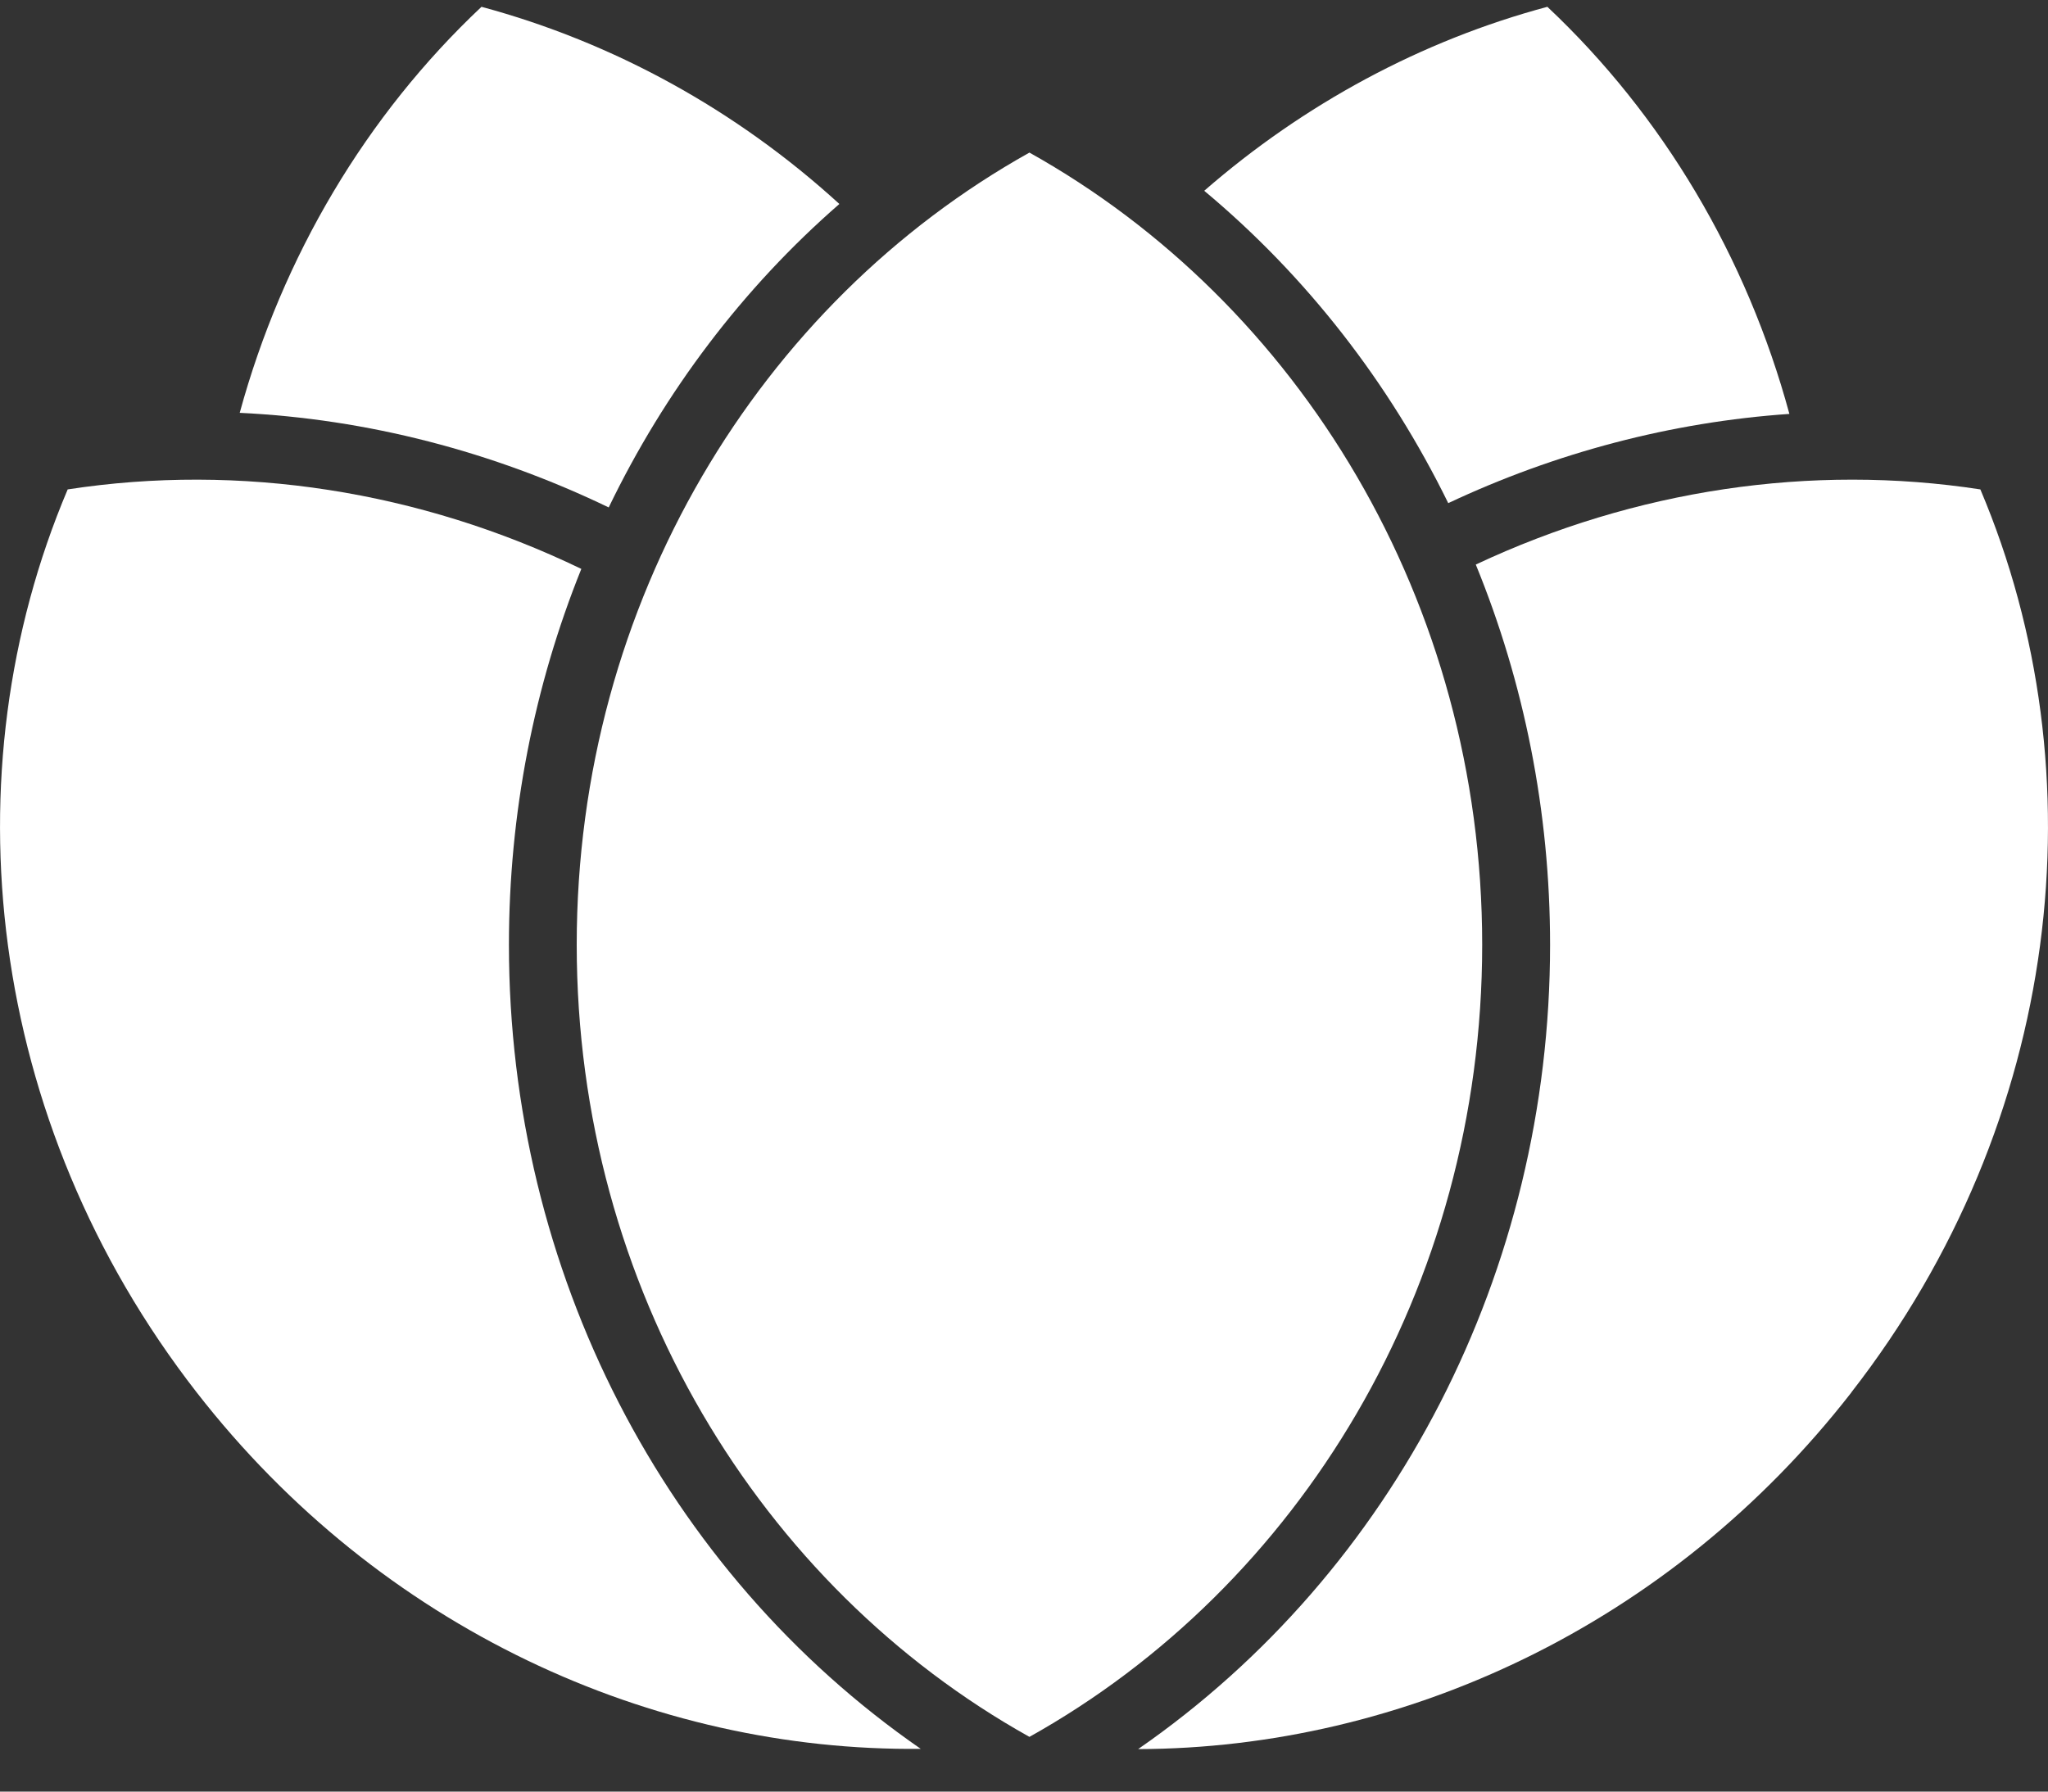
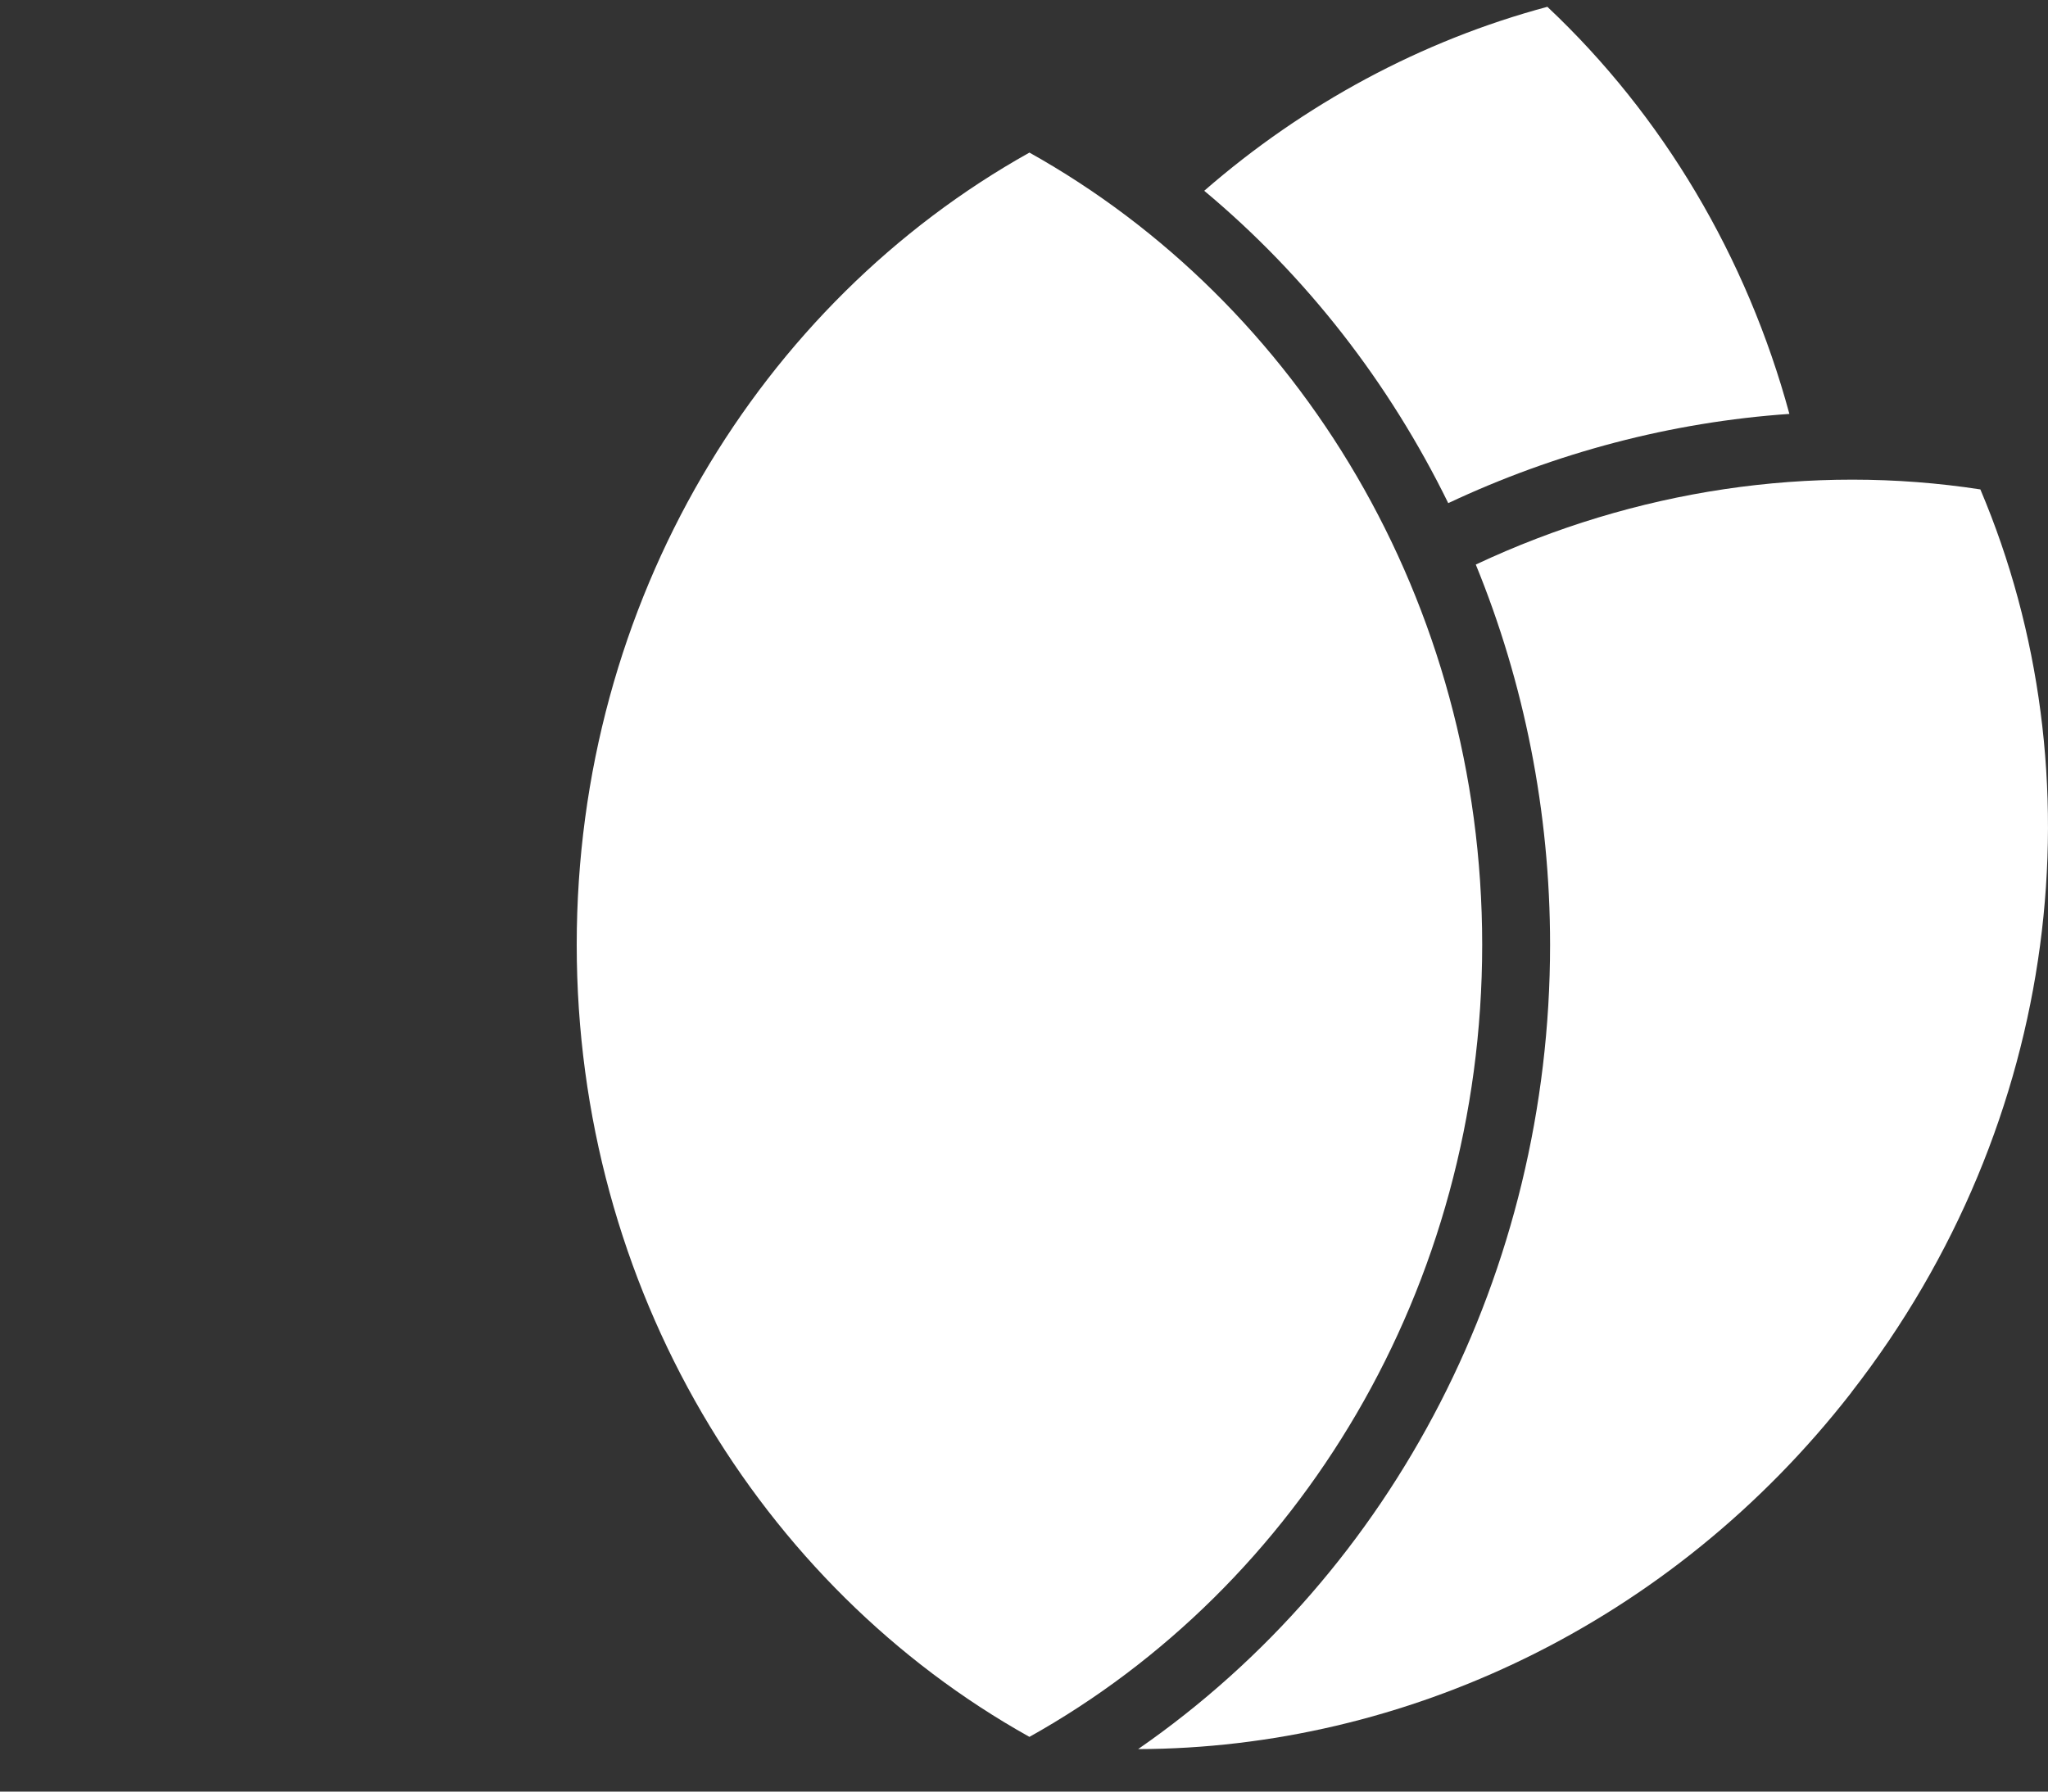
<svg xmlns="http://www.w3.org/2000/svg" width="40" height="35" viewBox="0 0 40 35" fill="none">
  <rect x="0" y="0" width="40" height="35" fill="#333333" stroke="none" />
  <path d="M20.106 2.981C14.849 5.918 11.264 11.745 11.264 18.456C11.264 25.168 14.849 30.995 20.106 33.931C25.364 30.995 28.949 25.168 28.949 18.456C28.949 11.745 25.364 5.918 20.106 2.981Z" fill="white" />
-   <path d="M16.395 3.984C14.507 5.628 12.982 7.649 11.889 9.913C9.63 8.825 7.181 8.184 4.682 8.065C5.518 5.005 7.153 2.252 9.404 0.133C11.98 0.827 14.383 2.148 16.393 3.984L16.395 3.984Z" fill="white" />
  <path d="M34.949 8.086C32.642 8.245 30.383 8.843 28.286 9.829C27.136 7.482 25.523 5.399 23.52 3.727C25.47 2.029 27.765 0.791 30.222 0.133C32.478 2.255 34.117 5.019 34.949 8.086Z" fill="white" />
-   <path d="M17.985 34.165C12.744 34.222 7.427 31.813 3.841 27.201C-0.279 21.904 -1.027 15.101 1.322 9.561C4.686 9.043 8.192 9.587 11.354 11.114C10.435 13.395 9.94 15.884 9.94 18.457C9.94 24.834 12.981 30.704 17.986 34.167L17.985 34.165Z" fill="white" />
  <path d="M36.161 27.201C32.624 31.75 27.403 34.156 22.229 34.17C27.233 30.704 30.275 24.832 30.275 18.457C30.275 15.853 29.767 13.333 28.824 11.029C31.936 9.566 35.377 9.053 38.679 9.561C41.026 15.101 40.28 21.906 36.159 27.201L36.161 27.201Z" fill="white" />
</svg>